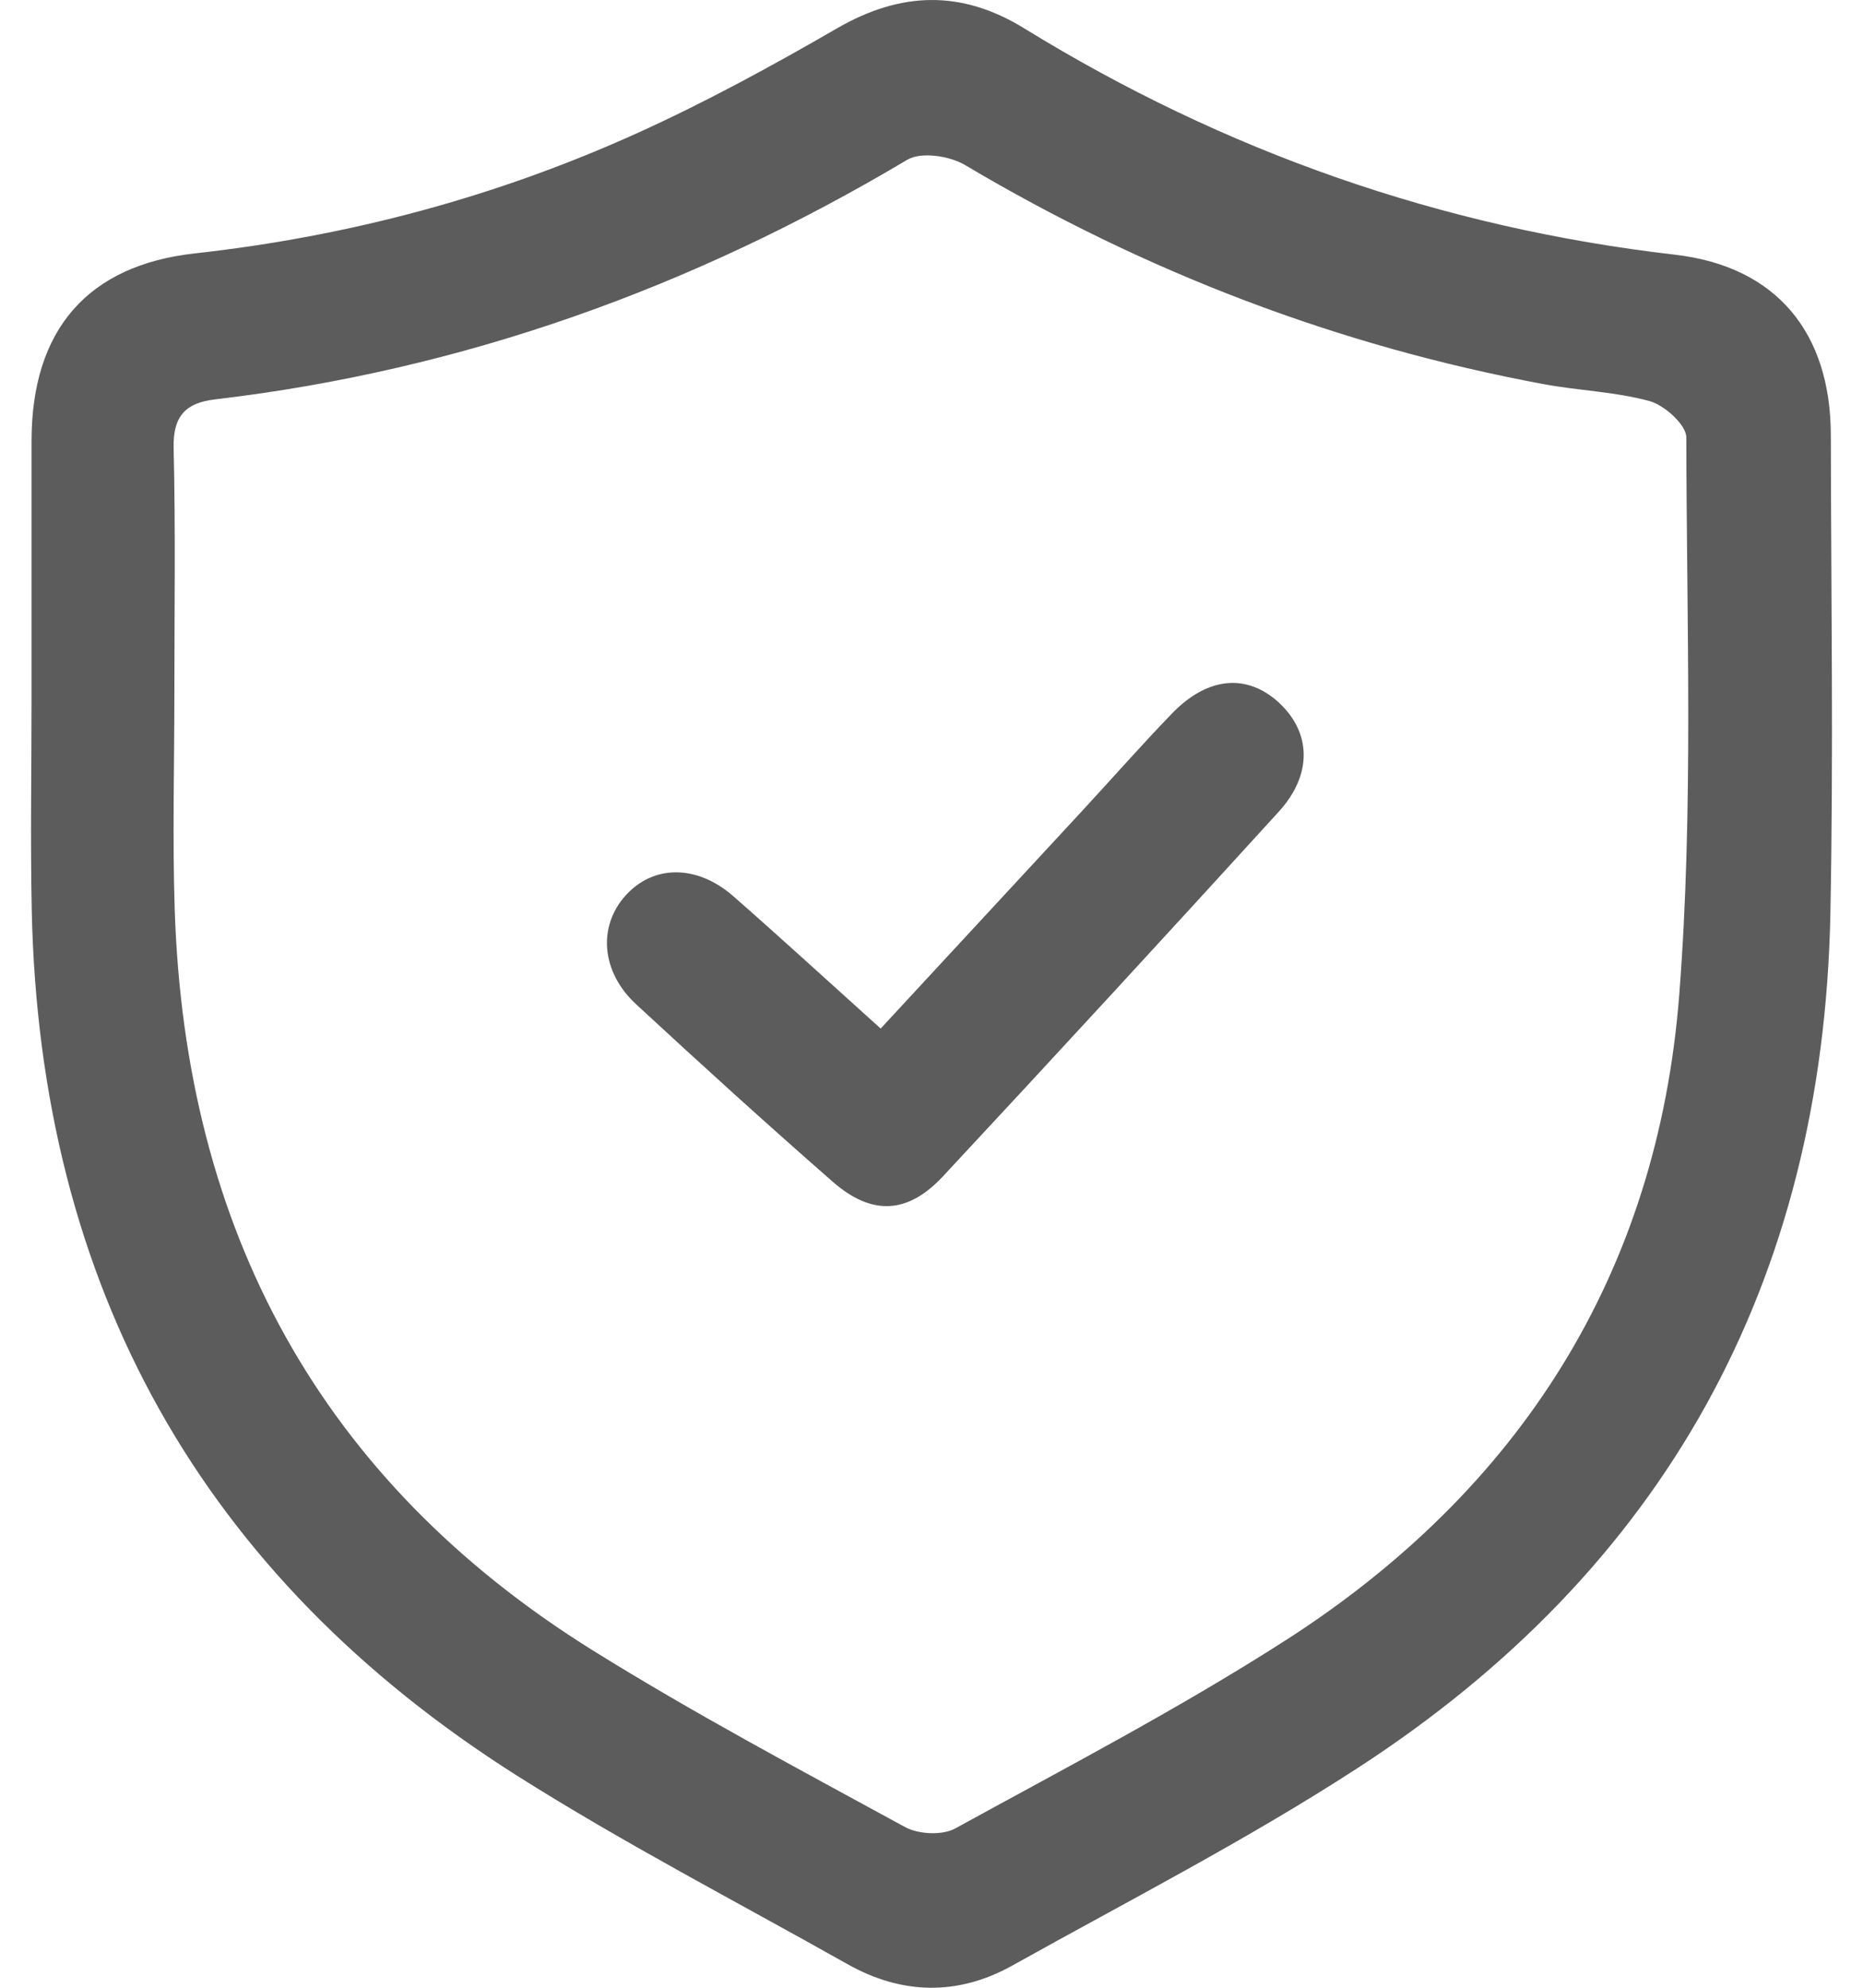
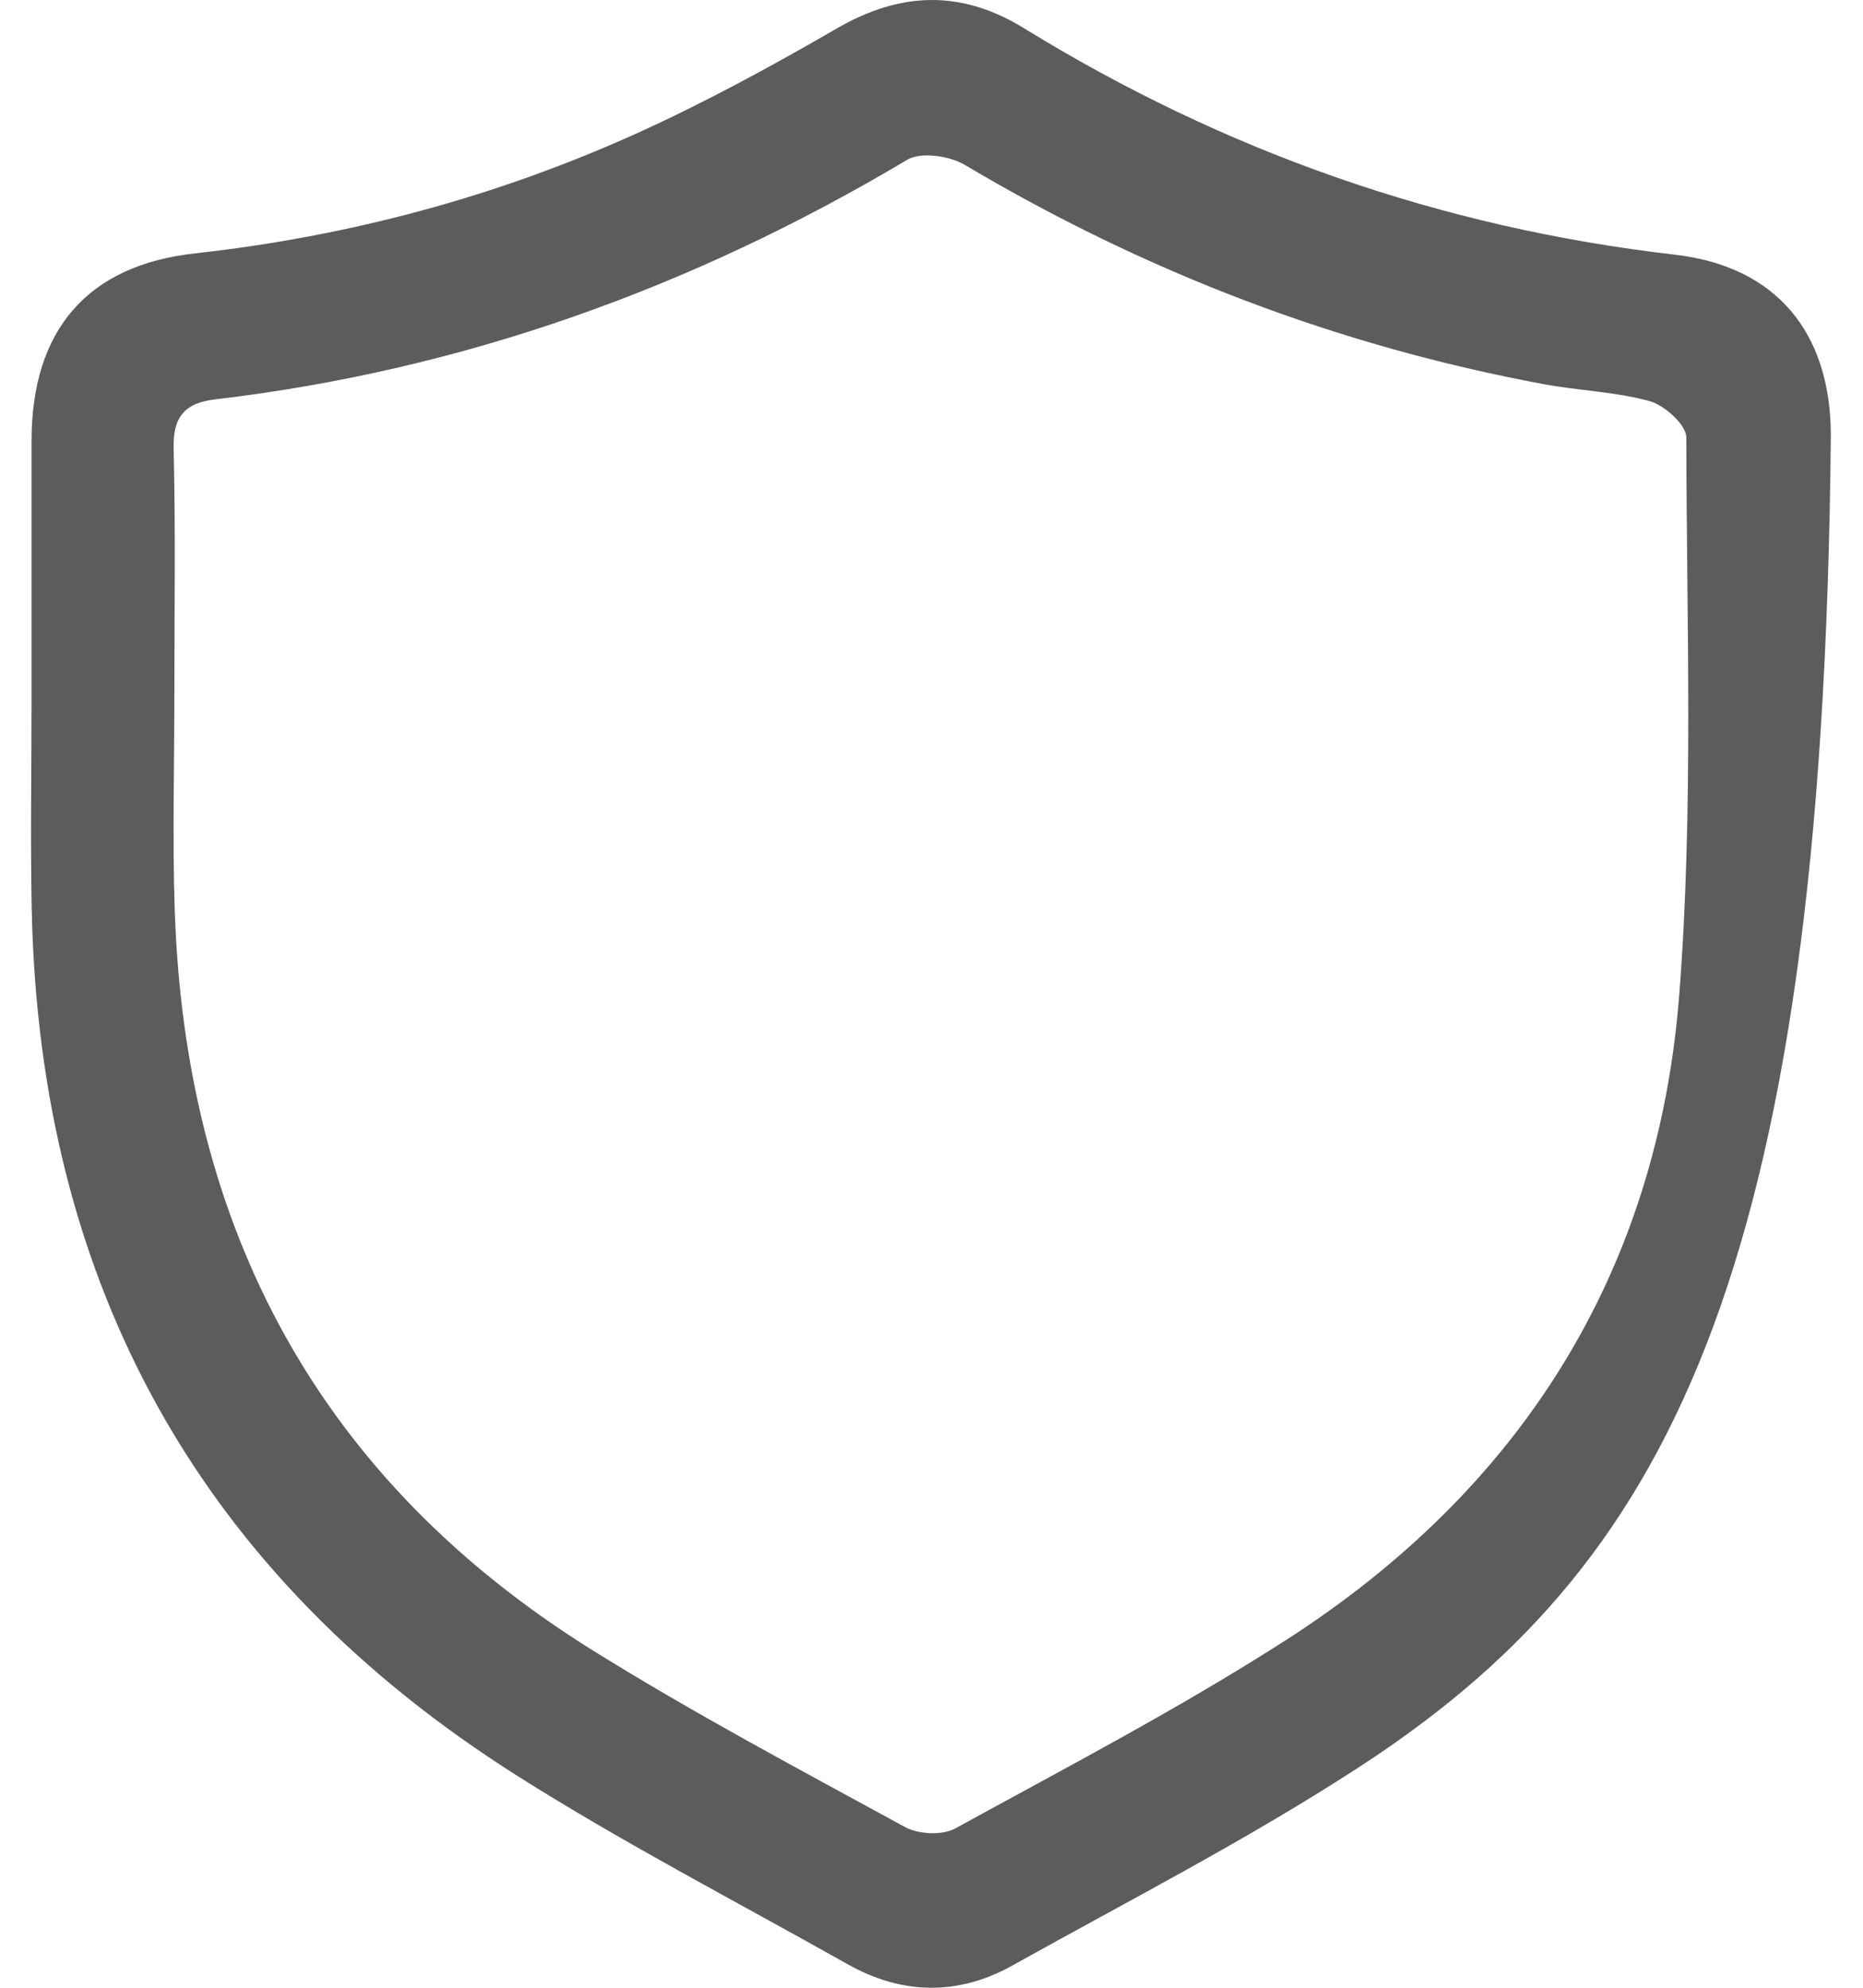
<svg xmlns="http://www.w3.org/2000/svg" width="30" height="32" viewBox="0 0 30 32" fill="none">
-   <path d="M0.508 11.258C0.508 9.87 0.507 8.481 0.508 7.091C0.511 5.306 1.414 4.269 3.141 4.079C5.619 3.804 8.004 3.167 10.277 2.136C11.373 1.639 12.436 1.059 13.479 0.456C14.503 -0.136 15.481 -0.167 16.492 0.456C19.723 2.444 23.21 3.666 26.97 4.1C28.6 4.288 29.479 5.348 29.482 7.005C29.486 9.57 29.525 12.136 29.475 14.701C29.358 20.662 26.79 25.267 21.862 28.463C20.072 29.625 18.164 30.603 16.299 31.644C15.424 32.132 14.522 32.113 13.647 31.62C11.866 30.617 10.048 29.675 8.321 28.583C3.262 25.378 0.639 20.723 0.511 14.646C0.488 13.516 0.508 12.386 0.508 11.257V11.258ZM2.808 11.166C2.808 12.32 2.776 13.474 2.813 14.627C2.978 19.812 5.169 23.841 9.539 26.565C11.176 27.584 12.882 28.49 14.572 29.412C14.79 29.531 15.174 29.55 15.383 29.435C17.175 28.452 18.992 27.504 20.711 26.401C24.461 23.991 26.695 20.514 27.042 16.002C27.272 13.031 27.159 10.029 27.155 7.042C27.155 6.84 26.805 6.525 26.566 6.458C26.013 6.305 25.424 6.29 24.857 6.184C21.548 5.569 18.451 4.385 15.544 2.659C15.293 2.509 14.833 2.439 14.608 2.573C11.148 4.634 7.45 5.961 3.46 6.43C2.995 6.485 2.784 6.693 2.796 7.21C2.828 8.528 2.808 9.847 2.808 11.165V11.166Z" fill="#5C5C5C" />
-   <path d="M14.18 16.56C15.303 15.348 16.378 14.187 17.453 13.025C17.928 12.511 18.391 11.984 18.878 11.481C19.451 10.891 20.084 10.84 20.597 11.314C21.115 11.795 21.137 12.468 20.594 13.065C18.802 15.032 16.999 16.99 15.186 18.936C14.615 19.549 14.037 19.574 13.408 19.023C12.338 18.087 11.285 17.131 10.242 16.166C9.678 15.644 9.625 14.913 10.075 14.415C10.523 13.919 11.223 13.915 11.81 14.429C12.58 15.104 13.336 15.797 14.182 16.559L14.18 16.56Z" fill="#5C5C5C" />
+   <path d="M0.508 11.258C0.508 9.87 0.507 8.481 0.508 7.091C0.511 5.306 1.414 4.269 3.141 4.079C5.619 3.804 8.004 3.167 10.277 2.136C11.373 1.639 12.436 1.059 13.479 0.456C14.503 -0.136 15.481 -0.167 16.492 0.456C19.723 2.444 23.21 3.666 26.97 4.1C28.6 4.288 29.479 5.348 29.482 7.005C29.358 20.662 26.79 25.267 21.862 28.463C20.072 29.625 18.164 30.603 16.299 31.644C15.424 32.132 14.522 32.113 13.647 31.62C11.866 30.617 10.048 29.675 8.321 28.583C3.262 25.378 0.639 20.723 0.511 14.646C0.488 13.516 0.508 12.386 0.508 11.257V11.258ZM2.808 11.166C2.808 12.32 2.776 13.474 2.813 14.627C2.978 19.812 5.169 23.841 9.539 26.565C11.176 27.584 12.882 28.49 14.572 29.412C14.79 29.531 15.174 29.55 15.383 29.435C17.175 28.452 18.992 27.504 20.711 26.401C24.461 23.991 26.695 20.514 27.042 16.002C27.272 13.031 27.159 10.029 27.155 7.042C27.155 6.84 26.805 6.525 26.566 6.458C26.013 6.305 25.424 6.29 24.857 6.184C21.548 5.569 18.451 4.385 15.544 2.659C15.293 2.509 14.833 2.439 14.608 2.573C11.148 4.634 7.45 5.961 3.46 6.43C2.995 6.485 2.784 6.693 2.796 7.21C2.828 8.528 2.808 9.847 2.808 11.165V11.166Z" fill="#5C5C5C" />
</svg>